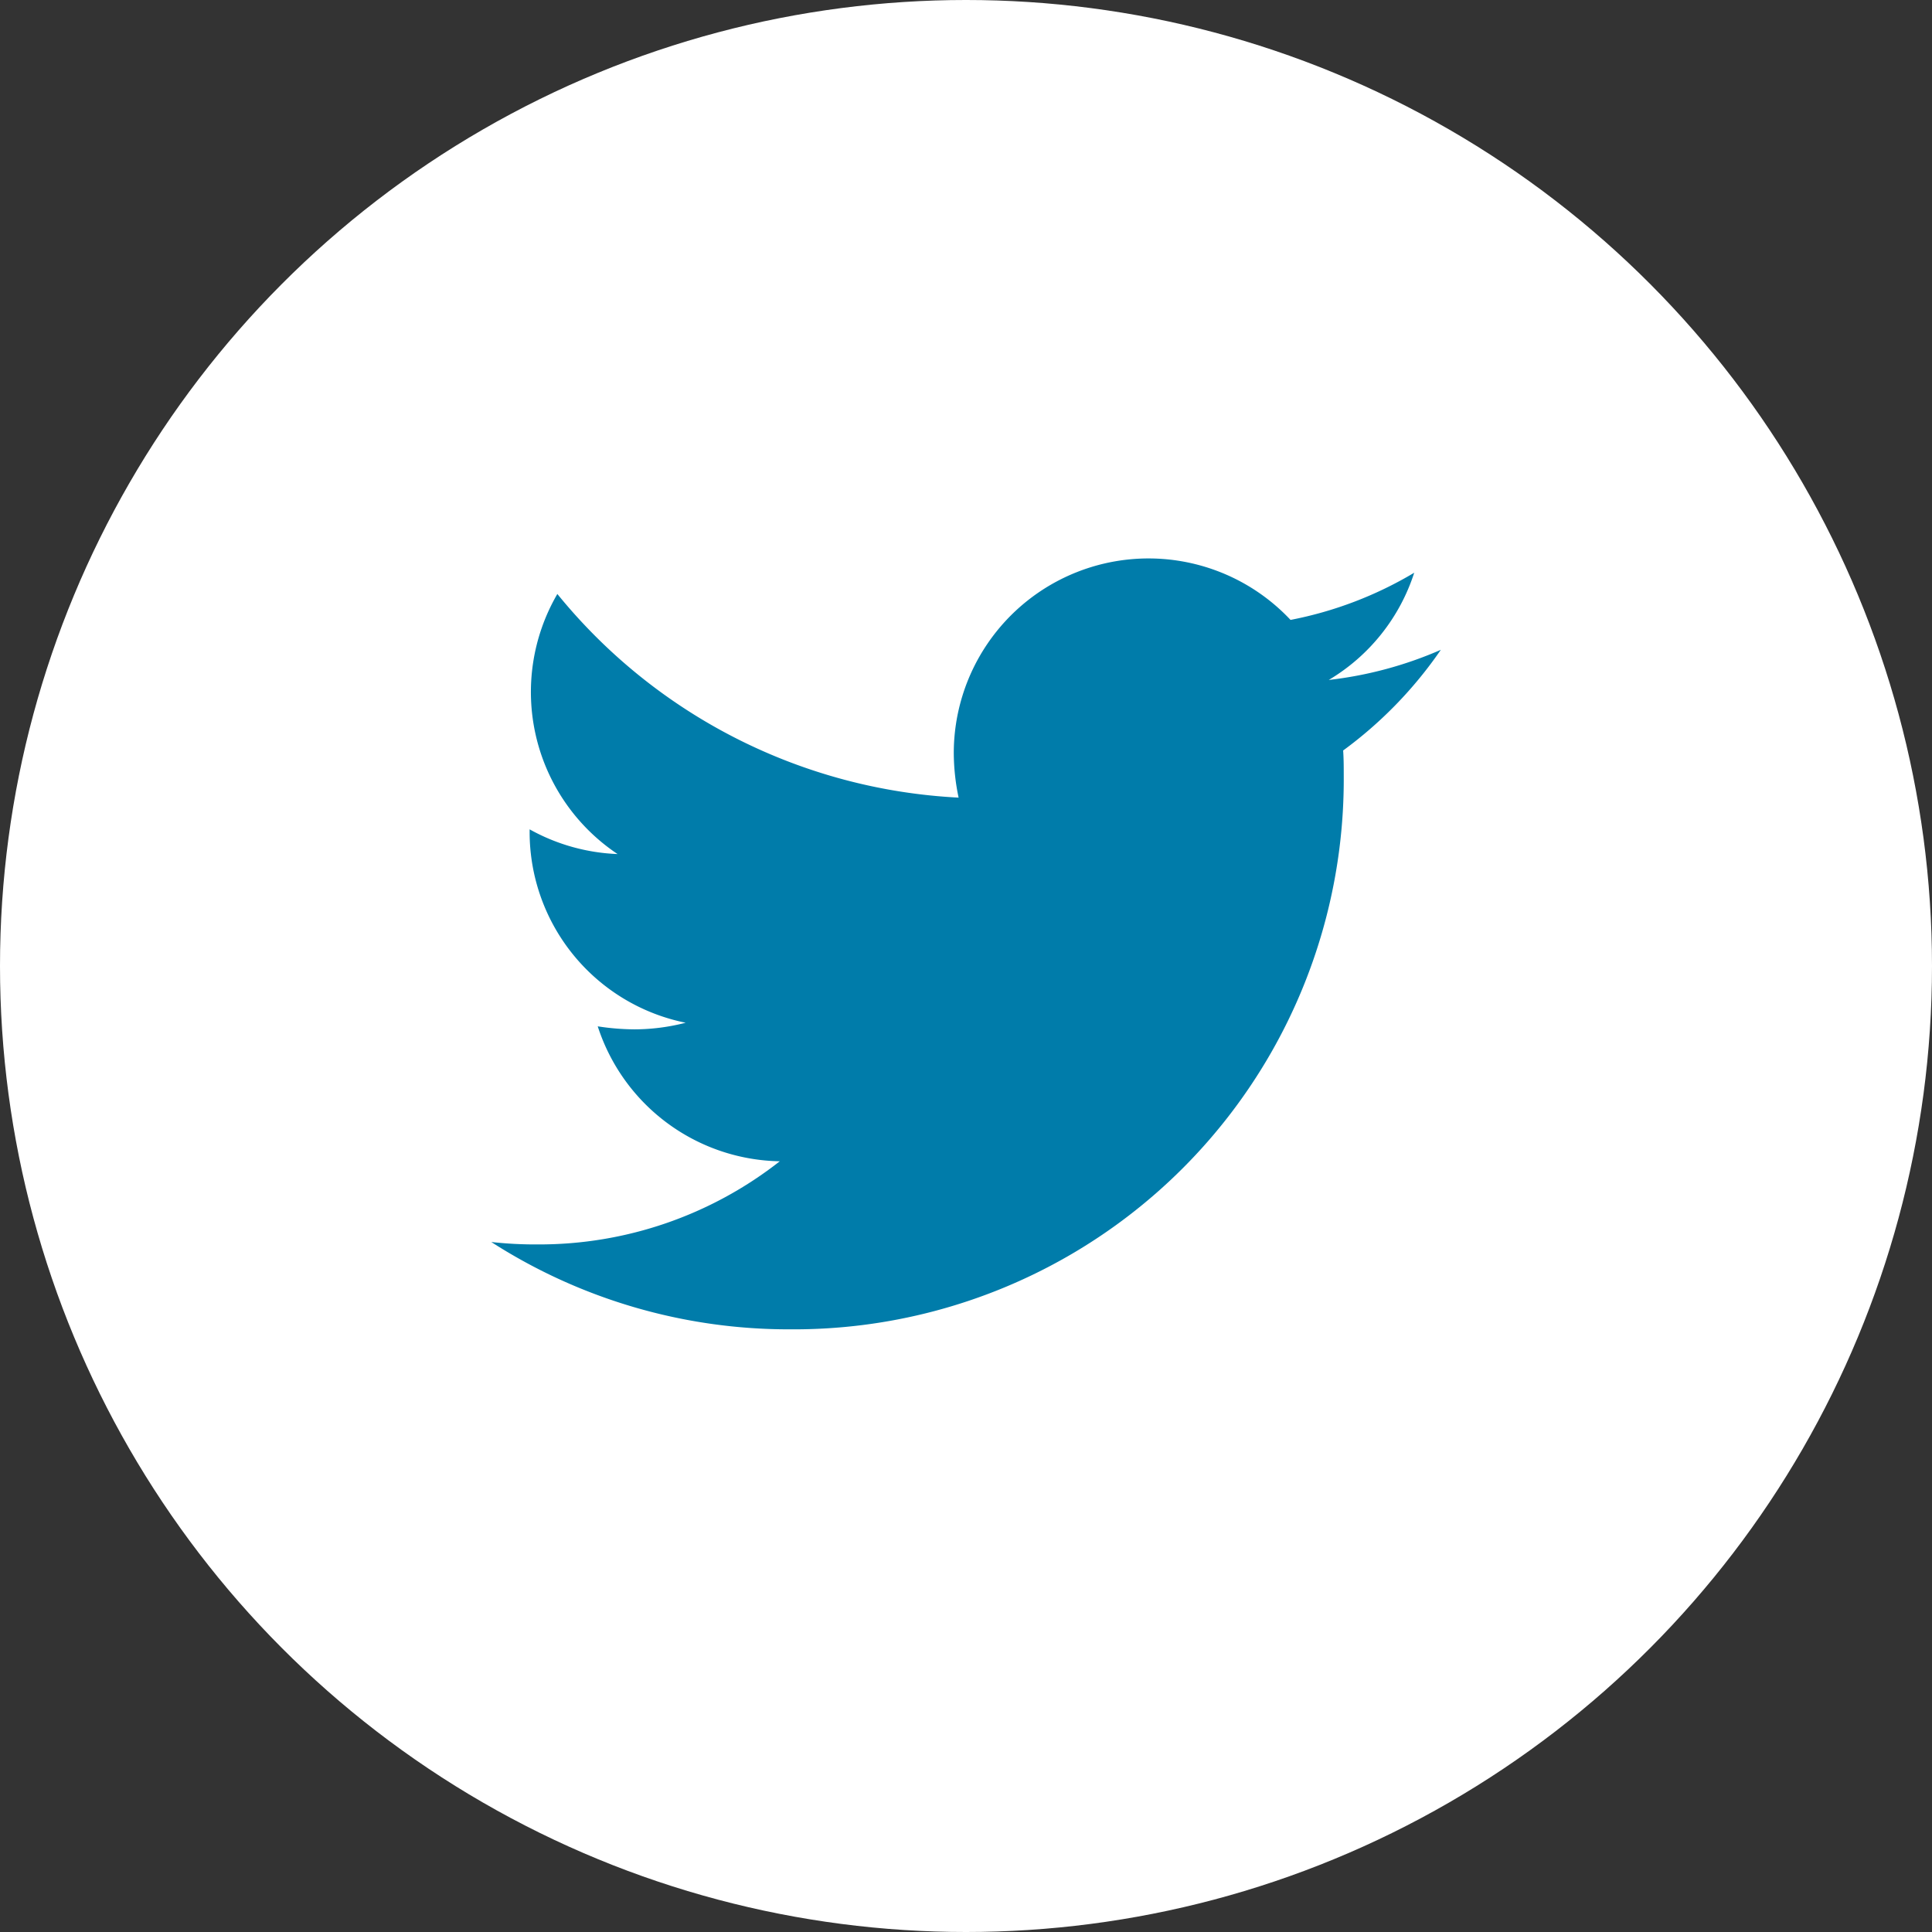
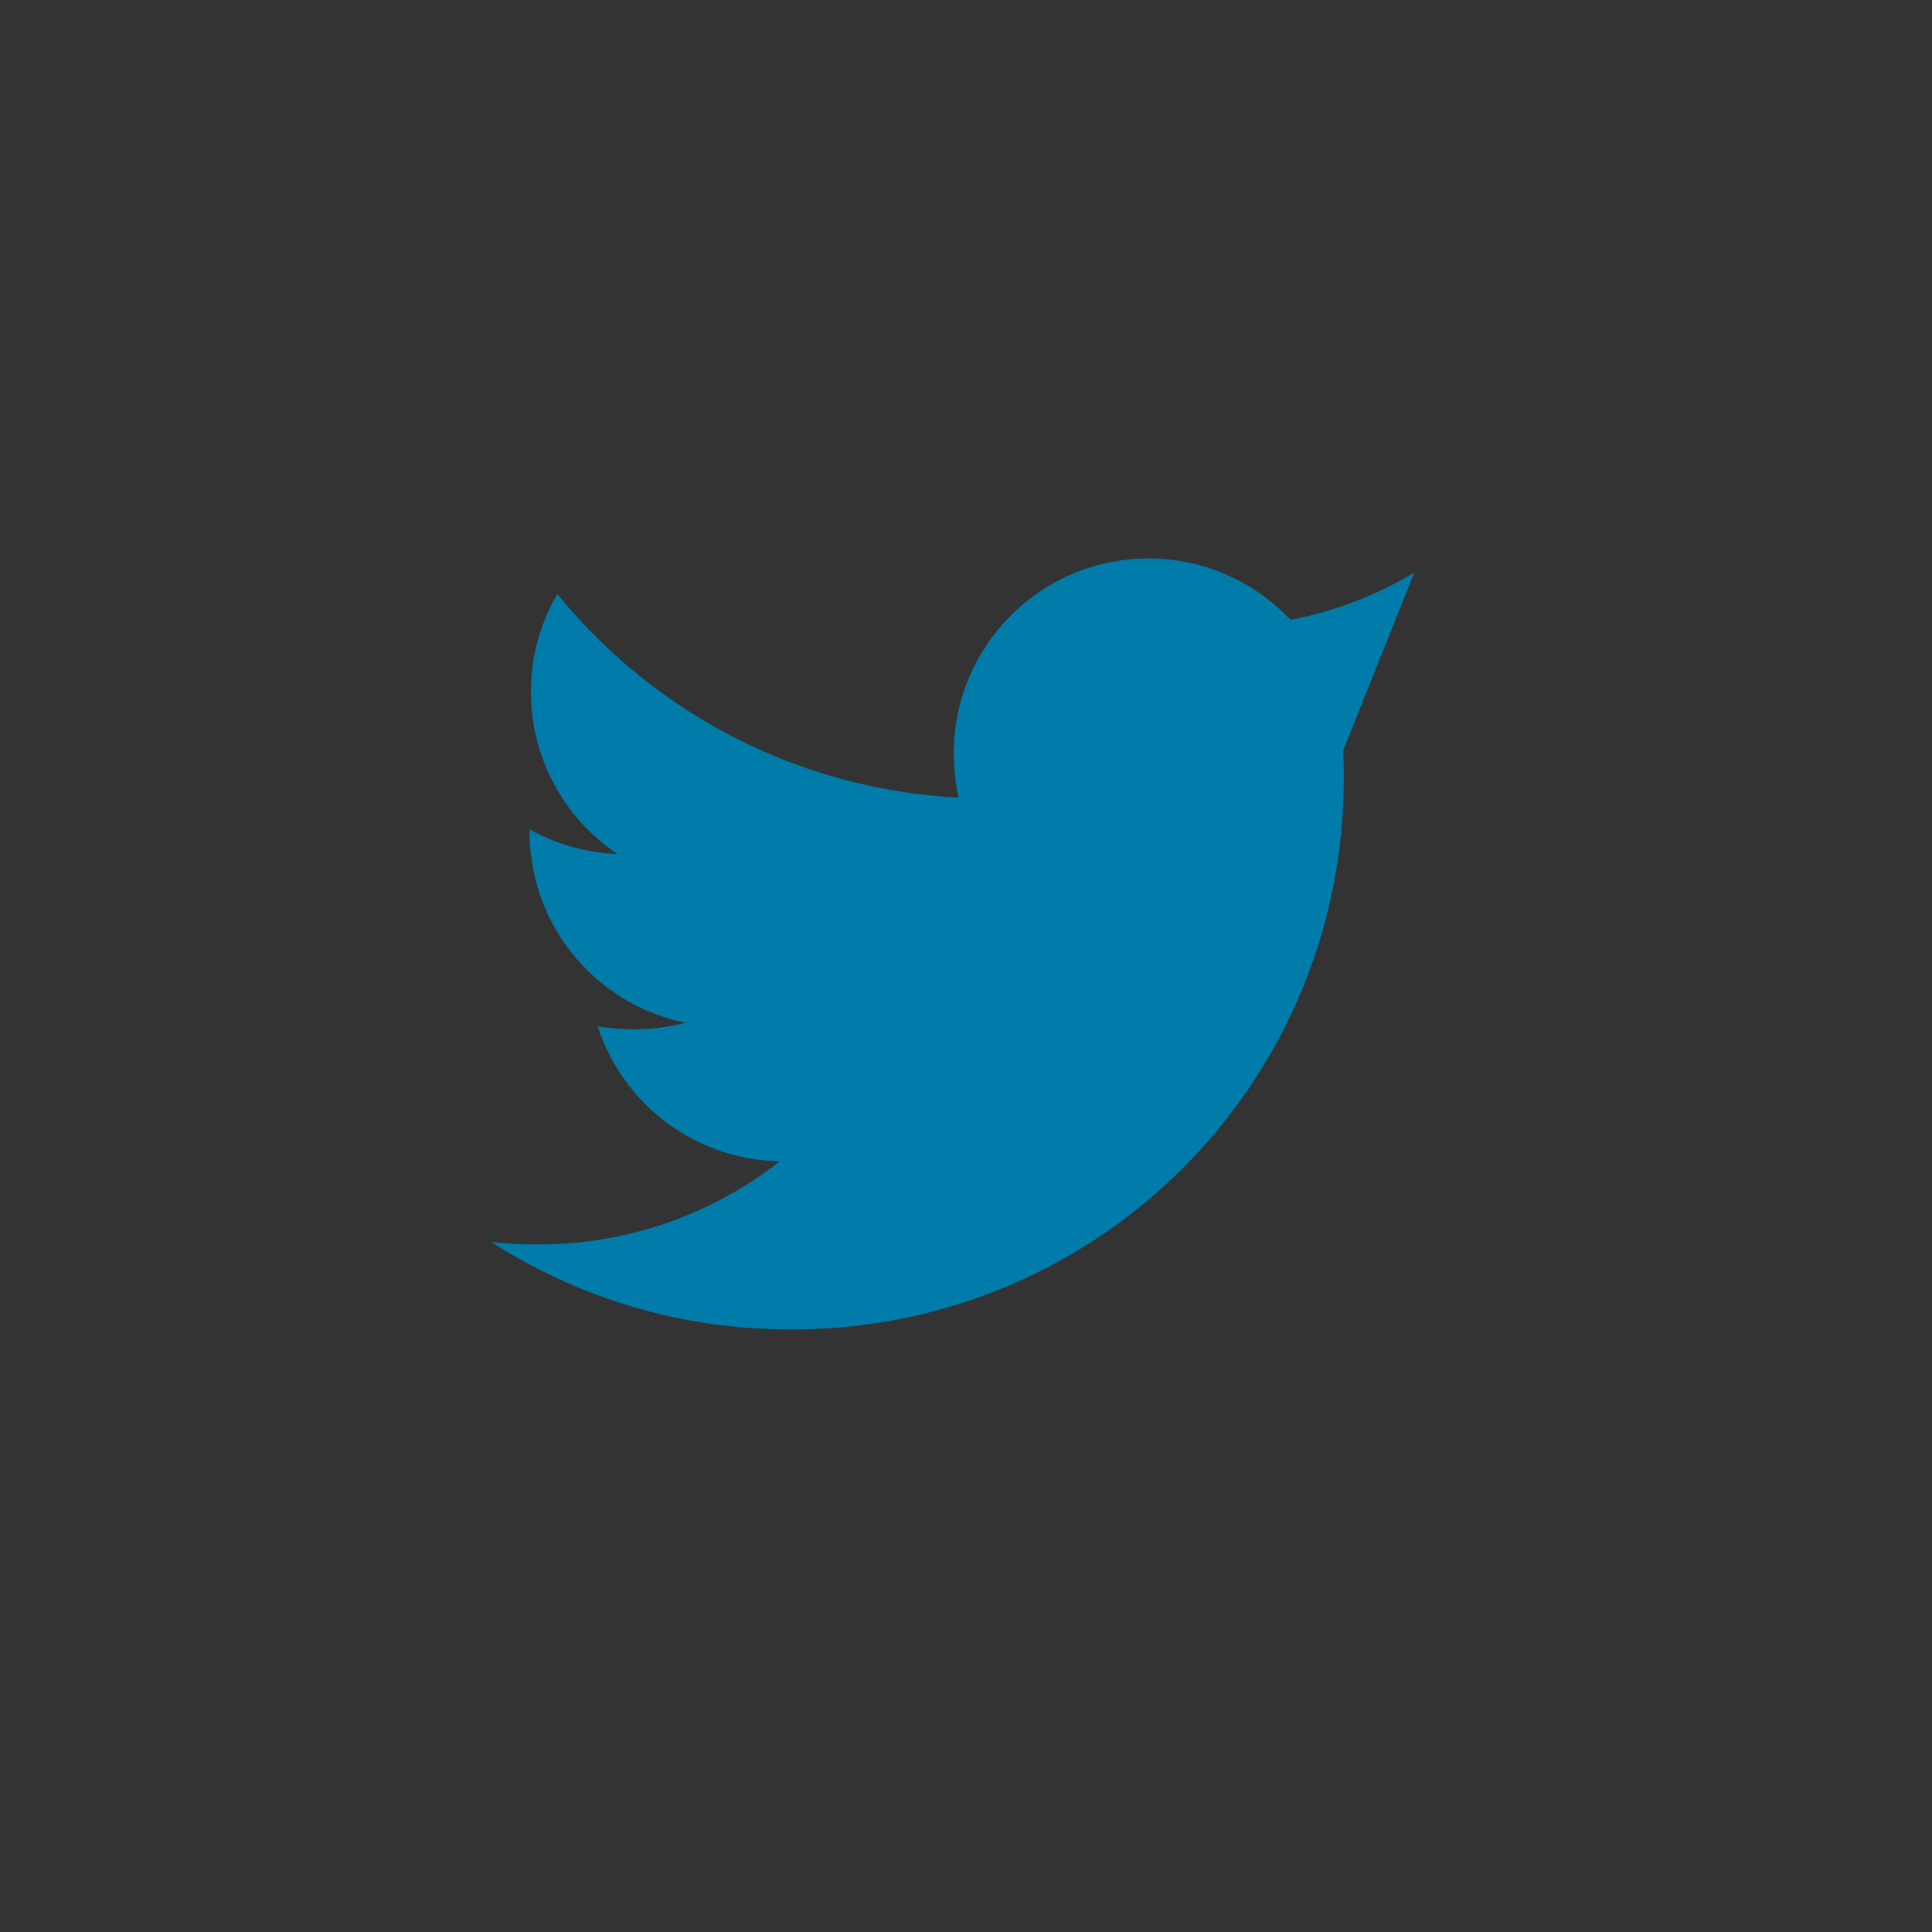
<svg xmlns="http://www.w3.org/2000/svg" width="52" height="52" viewBox="0 0 52 52">
  <rect x="0" y="0" width="52" height="52" fill="#333333" stroke="none" />
  <g id="Group_565" data-name="Group 565" transform="translate(-819 -4920)">
    <g id="Group_515" data-name="Group 515" transform="translate(136 271)">
-       <circle id="Ellipse_50" data-name="Ellipse 50" cx="26" cy="26" r="26" transform="translate(683 4649)" fill="#fff" />
-     </g>
-     <path id="Icon_awesome-twitter" data-name="Icon awesome-twitter" d="M22.928,8.553c.016.227.016.454.016.681a14.8,14.8,0,0,1-14.9,14.9A14.8,14.8,0,0,1,0,21.784a10.834,10.834,0,0,0,1.265.065,10.489,10.489,0,0,0,6.5-2.238,5.247,5.247,0,0,1-4.9-3.632,6.6,6.6,0,0,0,.989.081,5.539,5.539,0,0,0,1.378-.178,5.238,5.238,0,0,1-4.2-5.14v-.065a5.275,5.275,0,0,0,2.367.665,5.245,5.245,0,0,1-1.621-7,14.887,14.887,0,0,0,10.8,5.481,5.912,5.912,0,0,1-.13-1.2,5.242,5.242,0,0,1,9.064-3.583A10.311,10.311,0,0,0,24.841,3.77a5.223,5.223,0,0,1-2.3,2.886,10.5,10.5,0,0,0,3.016-.811,11.258,11.258,0,0,1-2.627,2.708Z" transform="translate(832.223 4931.645)" fill="#007caa" />
+       </g>
+     <path id="Icon_awesome-twitter" data-name="Icon awesome-twitter" d="M22.928,8.553c.016.227.016.454.016.681a14.8,14.8,0,0,1-14.9,14.9A14.8,14.8,0,0,1,0,21.784a10.834,10.834,0,0,0,1.265.065,10.489,10.489,0,0,0,6.5-2.238,5.247,5.247,0,0,1-4.9-3.632,6.6,6.6,0,0,0,.989.081,5.539,5.539,0,0,0,1.378-.178,5.238,5.238,0,0,1-4.2-5.14v-.065a5.275,5.275,0,0,0,2.367.665,5.245,5.245,0,0,1-1.621-7,14.887,14.887,0,0,0,10.8,5.481,5.912,5.912,0,0,1-.13-1.2,5.242,5.242,0,0,1,9.064-3.583A10.311,10.311,0,0,0,24.841,3.77Z" transform="translate(832.223 4931.645)" fill="#007caa" />
  </g>
</svg>